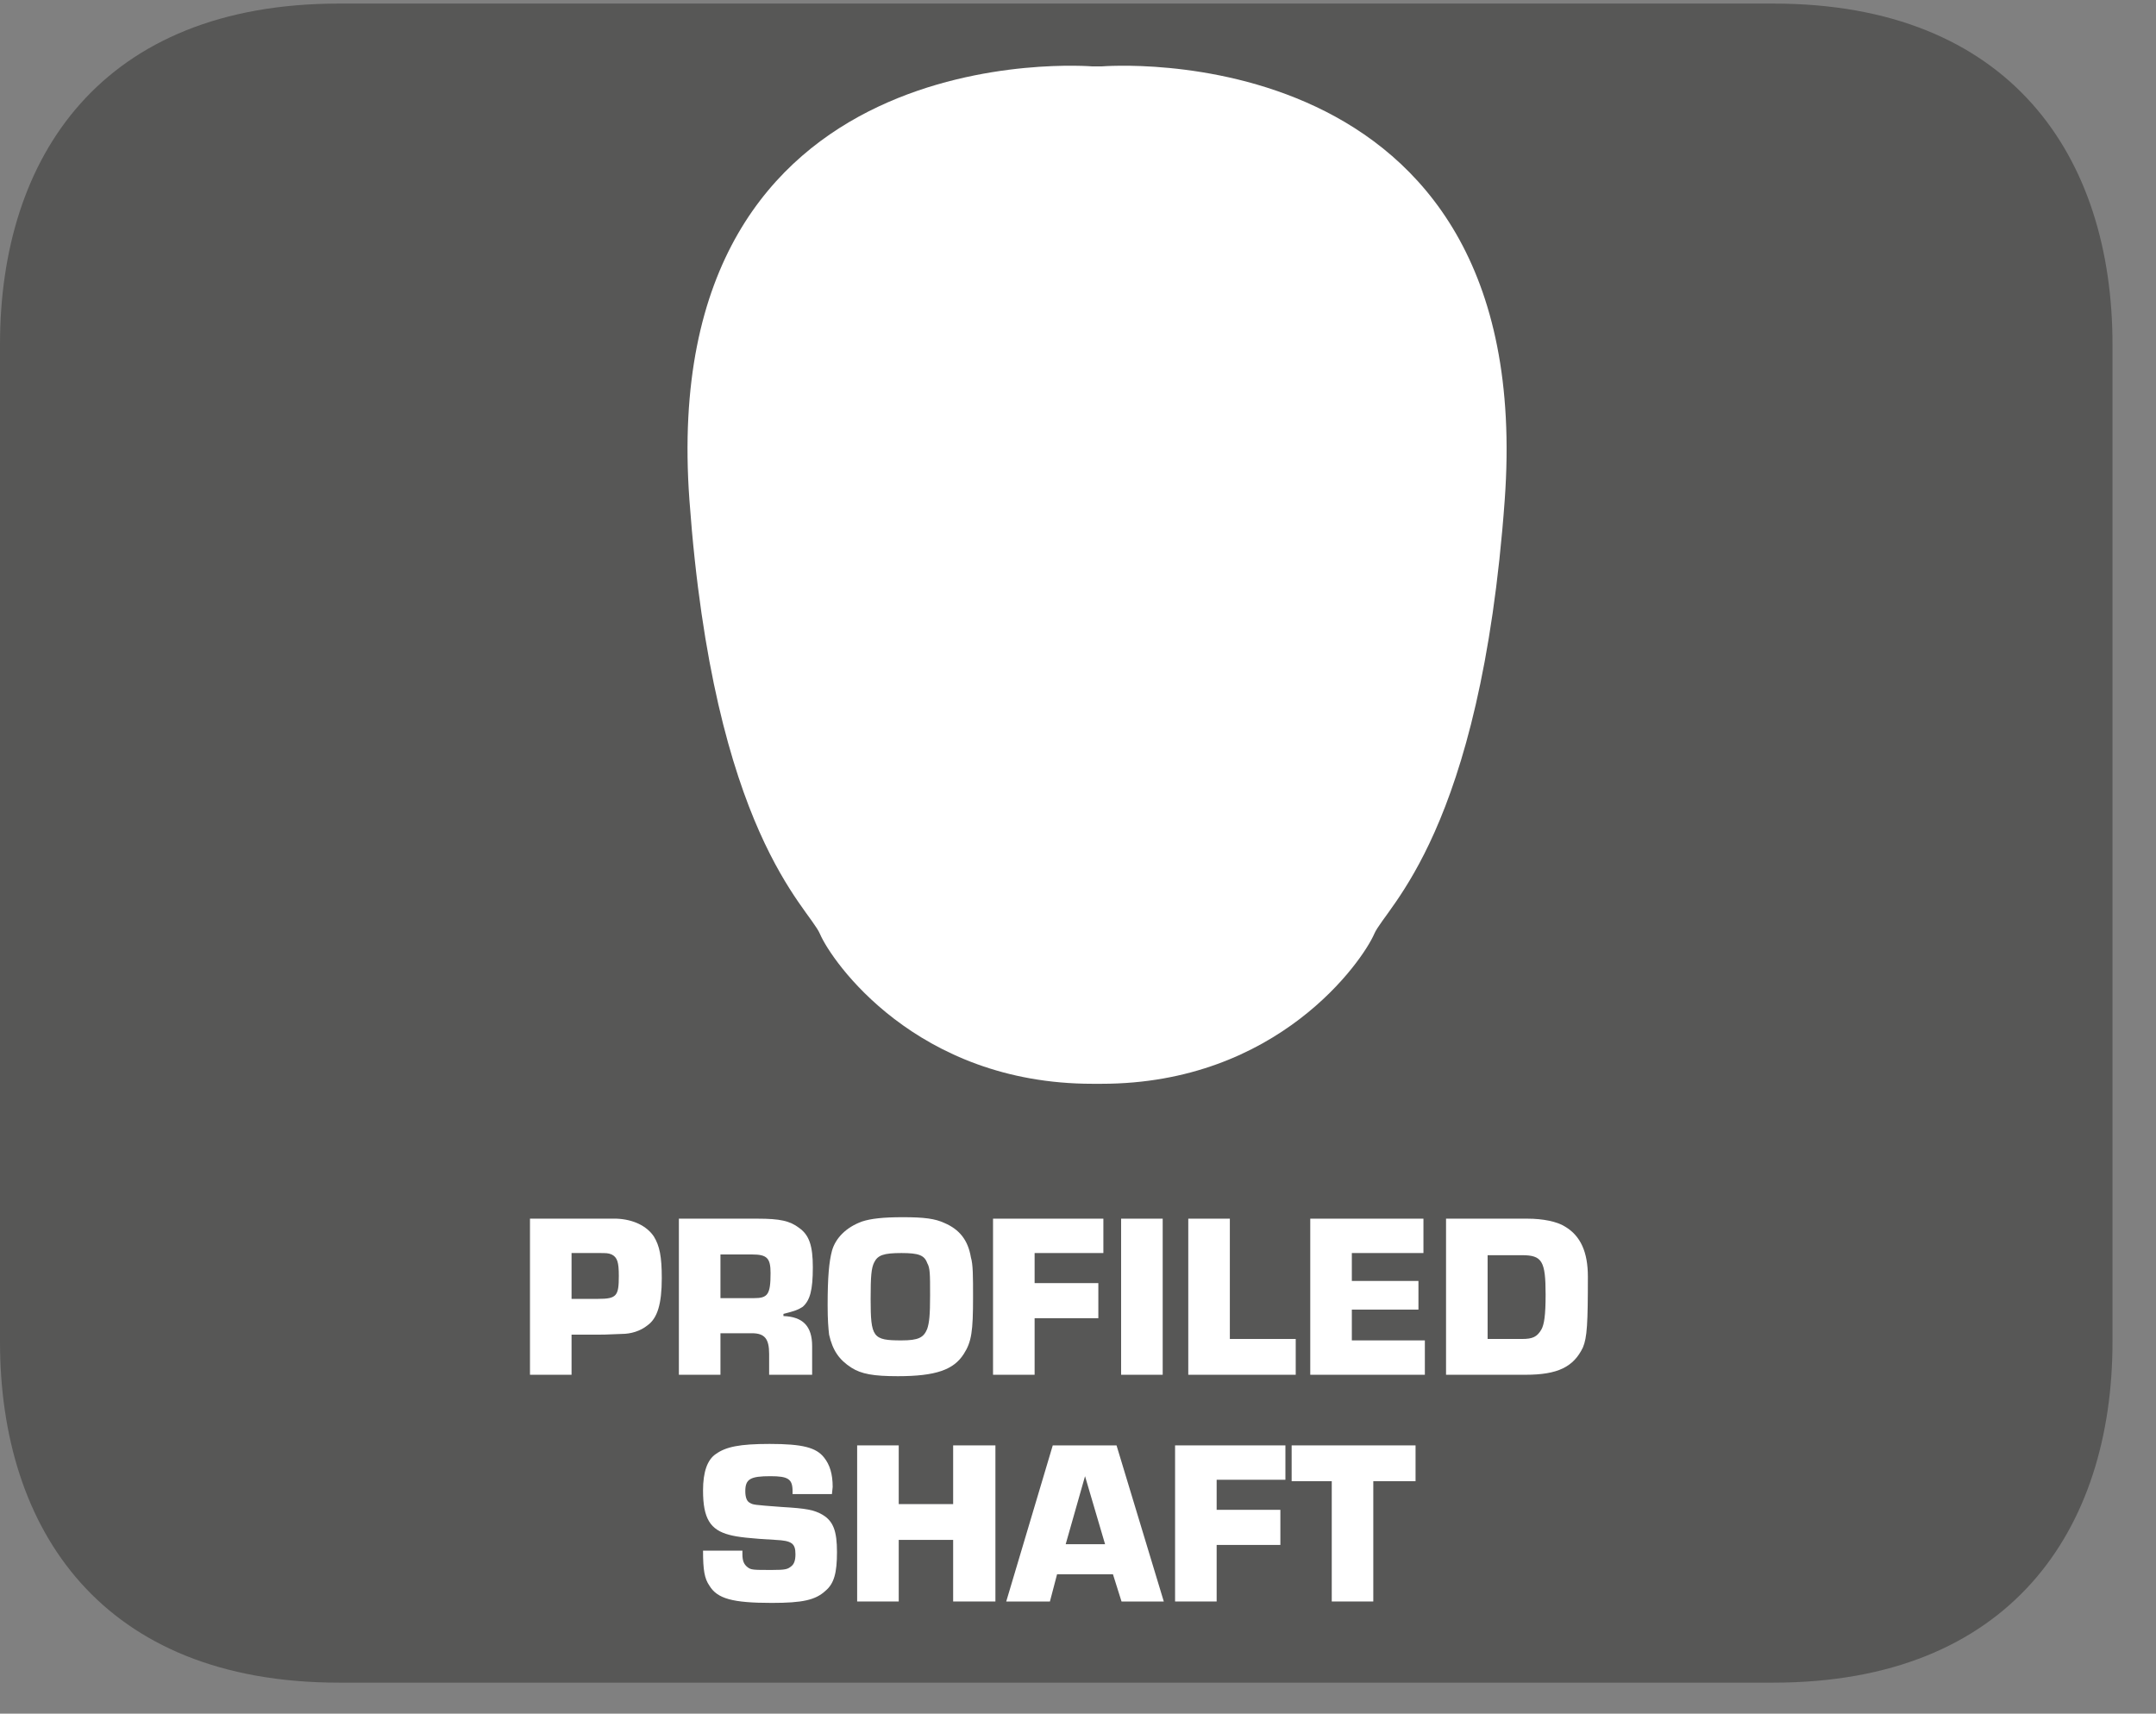
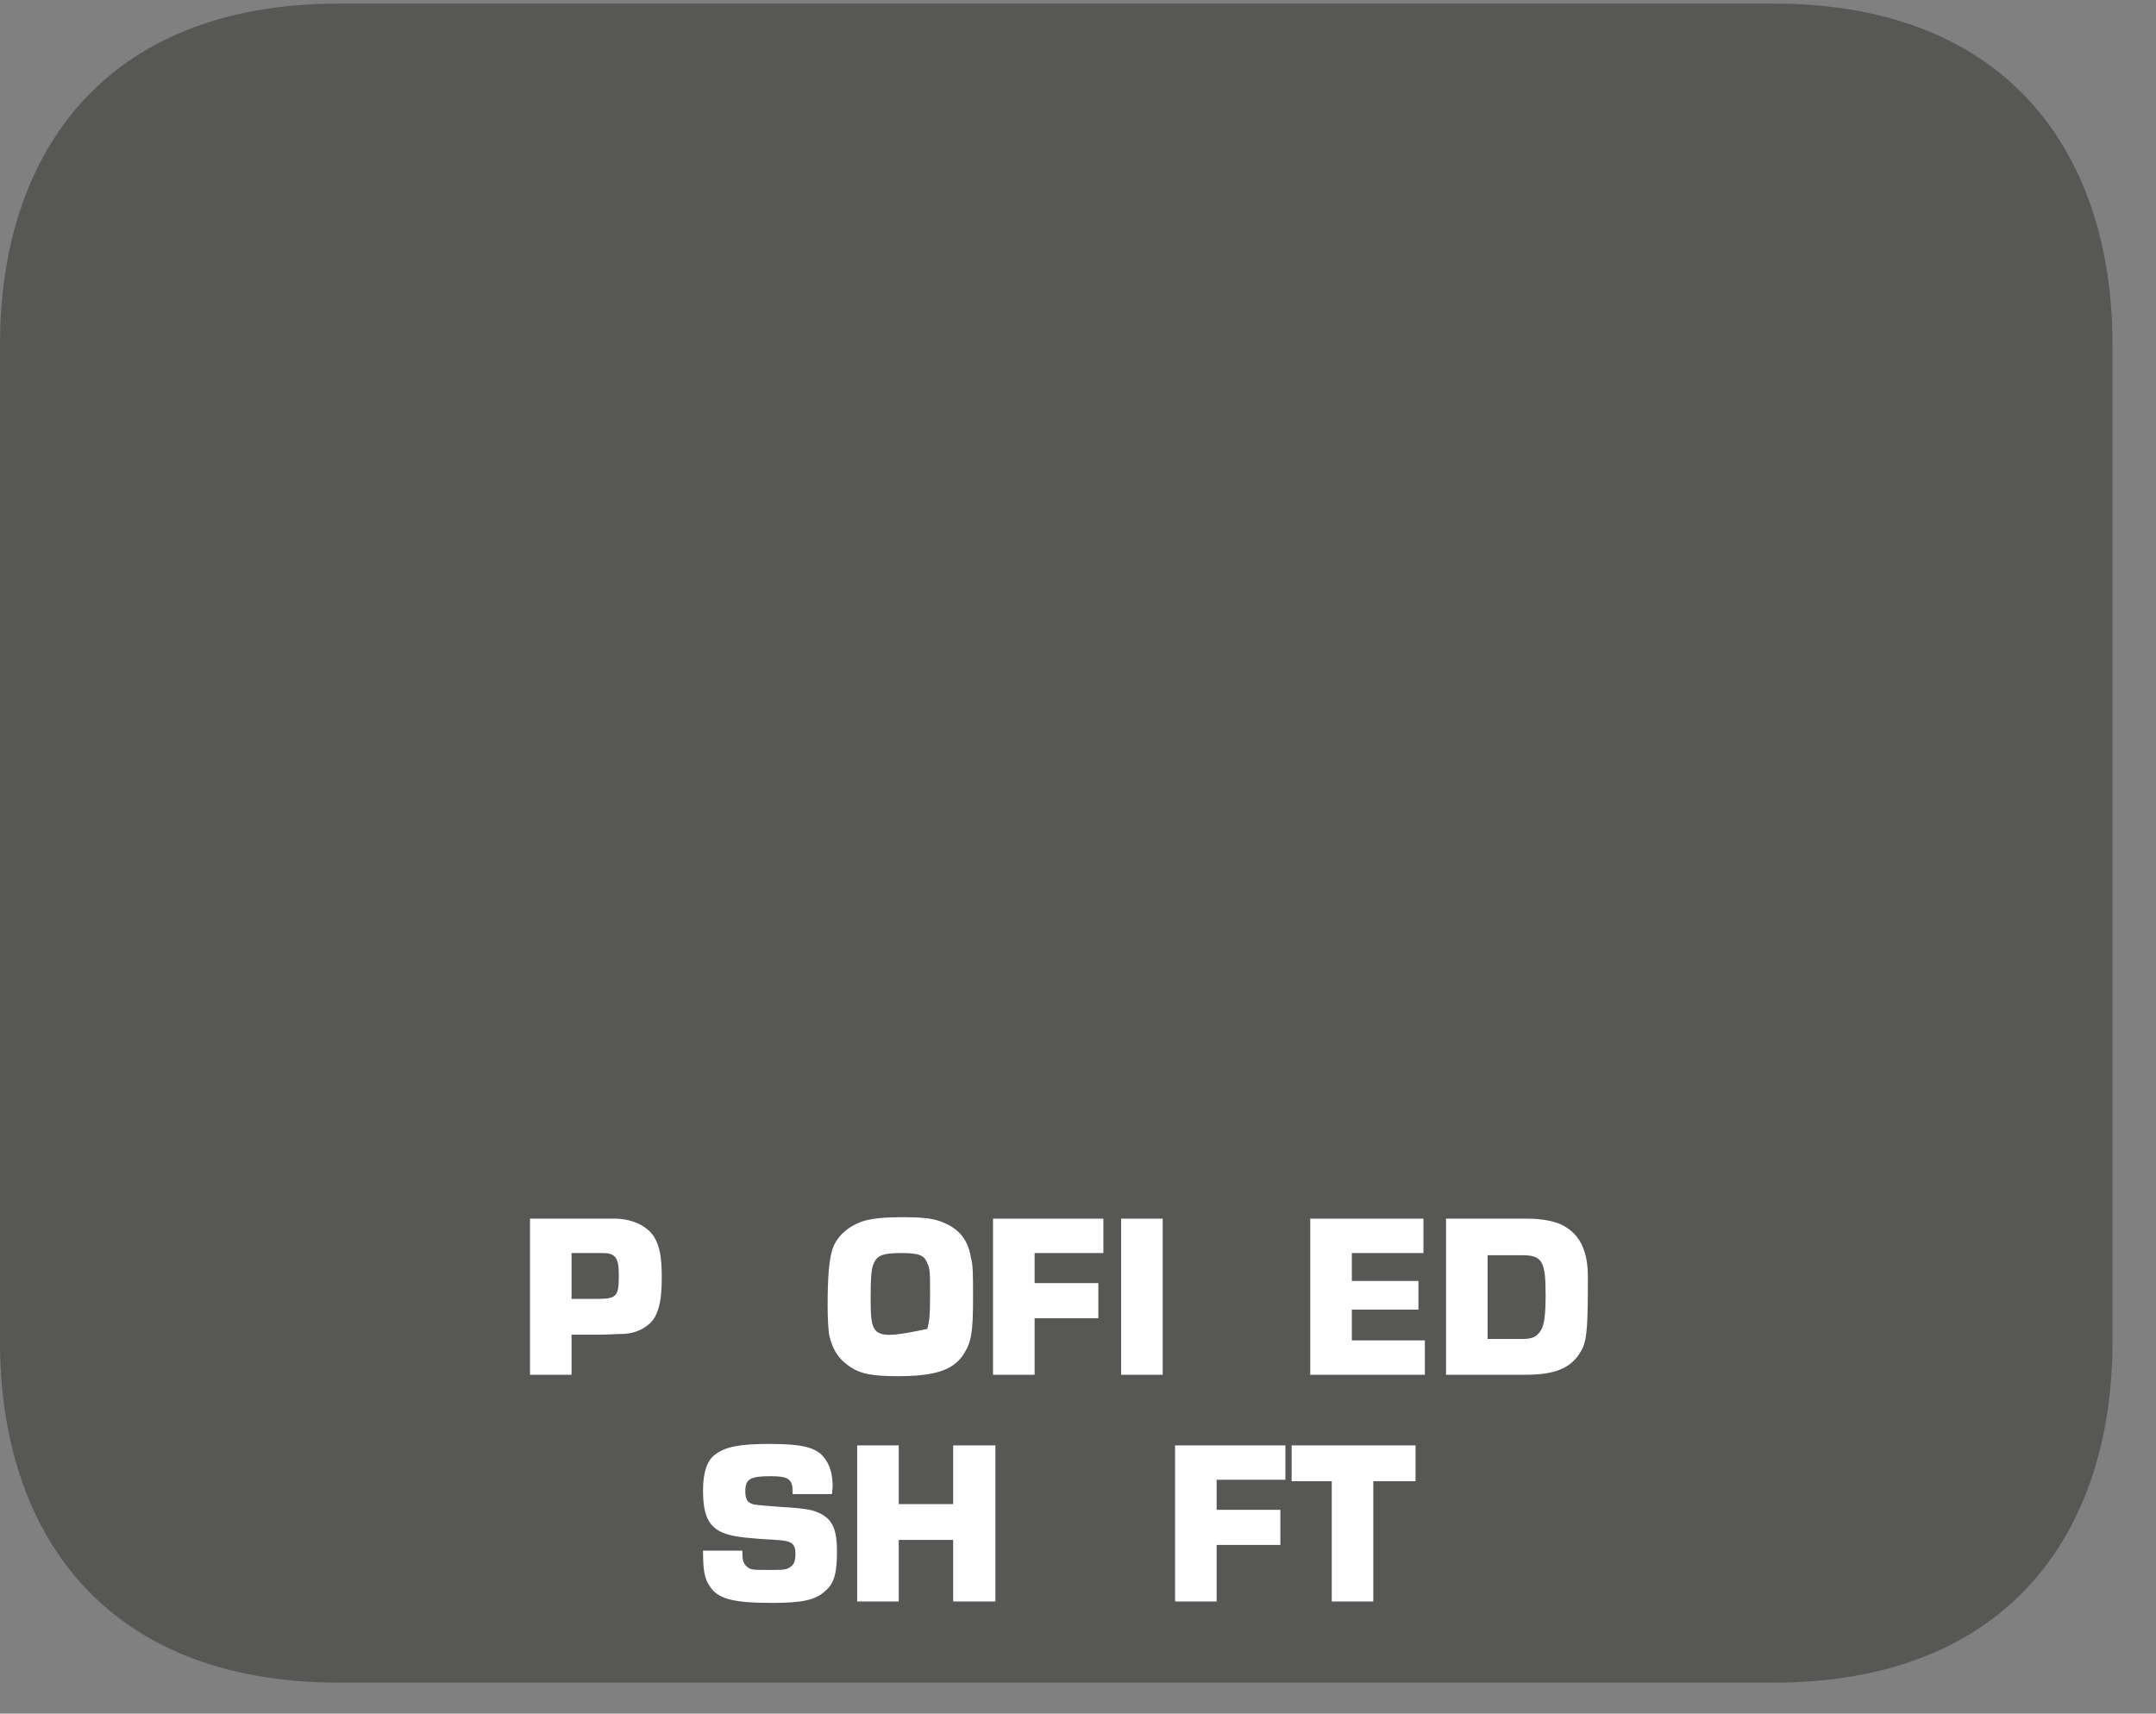
<svg xmlns="http://www.w3.org/2000/svg" xmlns:xlink="http://www.w3.org/1999/xlink" width="47.031pt" height="37.391pt" viewBox="0 0 47.031 37.391" version="1.2">
  <rect x="0" y="0" width="47.031" height="37.391" fill="#808080" stroke="none" />
  <defs>
    <g>
      <symbol overflow="visible" id="glyph0-0">
        <path style="stroke:none;" d="" />
      </symbol>
      <symbol overflow="visible" id="glyph0-1">
        <path style="stroke:none;" d="M 0.281 0 L 1.188 0 L 1.188 -0.875 L 1.734 -0.875 C 1.891 -0.875 1.891 -0.875 2.281 -0.891 C 2.484 -0.891 2.688 -0.953 2.844 -1.078 C 3.062 -1.234 3.156 -1.547 3.156 -2.109 C 3.156 -2.578 3.109 -2.812 2.984 -3.016 C 2.828 -3.25 2.531 -3.391 2.172 -3.406 L 0.281 -3.406 Z M 1.188 -1.656 L 1.188 -2.656 L 1.766 -2.656 C 1.953 -2.656 1.984 -2.656 2.062 -2.625 C 2.188 -2.562 2.219 -2.453 2.219 -2.156 C 2.219 -1.719 2.172 -1.656 1.766 -1.656 Z M 1.188 -1.656 " />
      </symbol>
      <symbol overflow="visible" id="glyph0-2">
-         <path style="stroke:none;" d="M 0.281 0 L 1.188 0 L 1.188 -0.906 L 1.875 -0.906 C 2.156 -0.906 2.25 -0.781 2.25 -0.453 L 2.25 0 L 3.188 0 L 3.188 -0.625 C 3.188 -1.062 2.984 -1.266 2.562 -1.281 L 2.562 -1.328 C 2.812 -1.391 2.891 -1.422 2.984 -1.484 C 3.141 -1.625 3.203 -1.844 3.203 -2.344 C 3.203 -2.812 3.125 -3.047 2.906 -3.203 C 2.703 -3.359 2.484 -3.406 2 -3.406 L 0.281 -3.406 Z M 1.188 -1.672 L 1.188 -2.625 L 1.875 -2.625 C 2.203 -2.625 2.281 -2.547 2.281 -2.219 C 2.281 -1.75 2.219 -1.672 1.922 -1.672 Z M 1.188 -1.672 " />
-       </symbol>
+         </symbol>
      <symbol overflow="visible" id="glyph0-3">
-         <path style="stroke:none;" d="M 1.797 -3.438 C 1.359 -3.438 1.094 -3.406 0.906 -3.344 C 0.562 -3.219 0.328 -2.984 0.25 -2.703 C 0.188 -2.469 0.156 -2.141 0.156 -1.516 C 0.156 -1.188 0.172 -1.016 0.188 -0.875 C 0.266 -0.531 0.406 -0.328 0.672 -0.156 C 0.891 -0.016 1.156 0.031 1.688 0.031 C 2.516 0.031 2.906 -0.109 3.125 -0.453 C 3.297 -0.719 3.328 -0.953 3.328 -1.688 C 3.328 -2.156 3.328 -2.406 3.281 -2.562 C 3.219 -2.938 3.031 -3.172 2.703 -3.312 C 2.5 -3.406 2.266 -3.438 1.797 -3.438 Z M 1.766 -2.656 C 2.141 -2.656 2.266 -2.609 2.328 -2.438 C 2.391 -2.328 2.391 -2.203 2.391 -1.734 C 2.391 -1.312 2.375 -1.141 2.328 -1 C 2.25 -0.812 2.141 -0.75 1.766 -0.75 C 1.141 -0.75 1.094 -0.812 1.094 -1.656 C 1.094 -2.156 1.109 -2.328 1.172 -2.453 C 1.25 -2.609 1.375 -2.656 1.766 -2.656 Z M 1.766 -2.656 " />
+         <path style="stroke:none;" d="M 1.797 -3.438 C 1.359 -3.438 1.094 -3.406 0.906 -3.344 C 0.562 -3.219 0.328 -2.984 0.25 -2.703 C 0.188 -2.469 0.156 -2.141 0.156 -1.516 C 0.156 -1.188 0.172 -1.016 0.188 -0.875 C 0.266 -0.531 0.406 -0.328 0.672 -0.156 C 0.891 -0.016 1.156 0.031 1.688 0.031 C 2.516 0.031 2.906 -0.109 3.125 -0.453 C 3.297 -0.719 3.328 -0.953 3.328 -1.688 C 3.328 -2.156 3.328 -2.406 3.281 -2.562 C 3.219 -2.938 3.031 -3.172 2.703 -3.312 C 2.5 -3.406 2.266 -3.438 1.797 -3.438 Z M 1.766 -2.656 C 2.141 -2.656 2.266 -2.609 2.328 -2.438 C 2.391 -2.328 2.391 -2.203 2.391 -1.734 C 2.391 -1.312 2.375 -1.141 2.328 -1 C 1.141 -0.75 1.094 -0.812 1.094 -1.656 C 1.094 -2.156 1.109 -2.328 1.172 -2.453 C 1.25 -2.609 1.375 -2.656 1.766 -2.656 Z M 1.766 -2.656 " />
      </symbol>
      <symbol overflow="visible" id="glyph0-4">
        <path style="stroke:none;" d="M 1.188 -2.656 L 2.688 -2.656 L 2.688 -3.406 L 0.281 -3.406 L 0.281 0 L 1.188 0 L 1.188 -1.234 L 2.578 -1.234 L 2.578 -2 L 1.188 -2 Z M 1.188 -2.656 " />
      </symbol>
      <symbol overflow="visible" id="glyph0-5">
        <path style="stroke:none;" d="M 1.188 -3.406 L 0.281 -3.406 L 0.281 0 L 1.188 0 Z M 1.188 -3.406 " />
      </symbol>
      <symbol overflow="visible" id="glyph0-6">
-         <path style="stroke:none;" d="M 1.188 -3.406 L 0.281 -3.406 L 0.281 0 L 2.625 0 L 2.625 -0.781 L 1.188 -0.781 Z M 1.188 -3.406 " />
-       </symbol>
+         </symbol>
      <symbol overflow="visible" id="glyph0-7">
        <path style="stroke:none;" d="M 1.188 -2.656 L 2.75 -2.656 L 2.75 -3.406 L 0.281 -3.406 L 0.281 0 L 2.781 0 L 2.781 -0.75 L 1.188 -0.75 L 1.188 -1.422 L 2.641 -1.422 L 2.641 -2.047 L 1.188 -2.047 Z M 1.188 -2.656 " />
      </symbol>
      <symbol overflow="visible" id="glyph0-8">
        <path style="stroke:none;" d="M 0.281 0 L 2.016 0 C 2.719 0 3.062 -0.172 3.266 -0.594 C 3.359 -0.812 3.375 -1.125 3.375 -2.141 C 3.375 -2.672 3.219 -3.031 2.875 -3.234 C 2.703 -3.344 2.391 -3.406 2.062 -3.406 L 0.281 -3.406 Z M 1.188 -0.781 L 1.188 -2.609 L 1.938 -2.609 C 2.375 -2.609 2.453 -2.484 2.453 -1.75 C 2.453 -1.297 2.422 -1.094 2.359 -0.984 C 2.266 -0.828 2.172 -0.781 1.938 -0.781 Z M 1.188 -0.781 " />
      </symbol>
      <symbol overflow="visible" id="glyph0-9">
        <path style="stroke:none;" d="M 2.984 -2.344 L 3 -2.5 C 3 -2.781 2.938 -2.984 2.812 -3.141 C 2.641 -3.359 2.344 -3.438 1.625 -3.438 C 0.969 -3.438 0.672 -3.375 0.453 -3.219 C 0.266 -3.094 0.172 -2.828 0.172 -2.422 C 0.172 -1.812 0.328 -1.562 0.75 -1.453 C 0.922 -1.406 1.203 -1.375 1.75 -1.344 C 2.109 -1.328 2.188 -1.266 2.188 -1.031 C 2.188 -0.891 2.156 -0.812 2.094 -0.766 C 2.016 -0.703 1.969 -0.688 1.672 -0.688 C 1.266 -0.688 1.219 -0.688 1.141 -0.75 C 1.062 -0.812 1.031 -0.891 1.031 -1.031 L 1.031 -1.109 L 0.172 -1.109 C 0.172 -0.688 0.203 -0.5 0.312 -0.344 C 0.484 -0.062 0.812 0.031 1.672 0.031 C 2.344 0.031 2.625 -0.031 2.844 -0.234 C 3.031 -0.391 3.094 -0.625 3.094 -1.078 C 3.094 -1.531 3.016 -1.75 2.781 -1.891 C 2.594 -2 2.422 -2.031 1.891 -2.062 C 1.266 -2.109 1.266 -2.109 1.188 -2.156 C 1.125 -2.188 1.094 -2.281 1.094 -2.406 C 1.094 -2.672 1.203 -2.734 1.641 -2.734 C 2.031 -2.734 2.125 -2.672 2.125 -2.406 L 2.125 -2.344 Z M 2.984 -2.344 " />
      </symbol>
      <symbol overflow="visible" id="glyph0-10">
        <path style="stroke:none;" d="M 3.297 -3.406 L 2.375 -3.406 L 2.375 -2.125 L 1.188 -2.125 L 1.188 -3.406 L 0.281 -3.406 L 0.281 0 L 1.188 0 L 1.188 -1.344 L 2.375 -1.344 L 2.375 0 L 3.297 0 Z M 3.297 -3.406 " />
      </symbol>
      <symbol overflow="visible" id="glyph0-11">
-         <path style="stroke:none;" d="M 2.297 -0.594 L 2.484 0 L 3.406 0 L 2.375 -3.406 L 0.984 -3.406 L -0.031 0 L 0.922 0 L 1.078 -0.594 Z M 2.125 -1.25 L 1.266 -1.25 L 1.688 -2.734 Z M 2.125 -1.25 " />
-       </symbol>
+         </symbol>
      <symbol overflow="visible" id="glyph0-12">
        <path style="stroke:none;" d="M 1.812 -2.625 L 2.734 -2.625 L 2.734 -3.406 L 0.031 -3.406 L 0.031 -2.625 L 0.906 -2.625 L 0.906 0 L 1.812 0 Z M 1.812 -2.625 " />
      </symbol>
    </g>
    <clipPath id="clip1">
      <path d="M 0 0.078 L 46.082 0.078 L 46.082 36.715 L 0 36.715 Z M 0 0.078 " />
    </clipPath>
  </defs>
  <g id="surface1">
    <g clip-path="url(#clip1)" clip-rule="nonzero">
      <path style=" stroke:none;fill-rule:evenodd;fill:rgb(34.117%,34.117%,33.725%);fill-opacity:1;" d="M 46.082 29.277 C 46.082 33.379 43.855 36.715 38.684 36.715 L 7.395 36.715 C 2.223 36.715 0 33.379 0 29.277 L 0 7.516 C 0 3.41 2.223 0.078 7.395 0.078 L 38.684 0.078 C 43.855 0.078 46.082 3.41 46.082 7.516 Z M 46.082 29.277 " />
    </g>
    <g style="fill:rgb(100%,100%,100%);fill-opacity:1;">
      <use xlink:href="#glyph0-1" x="11.28" y="29.997" />
      <use xlink:href="#glyph0-2" x="14.528" y="29.997" />
    </g>
    <g style="fill:rgb(100%,100%,100%);fill-opacity:1;">
      <use xlink:href="#glyph0-3" x="17.898" y="29.997" />
      <use xlink:href="#glyph0-4" x="21.381" y="29.997" />
      <use xlink:href="#glyph0-5" x="24.175" y="29.997" />
      <use xlink:href="#glyph0-6" x="25.64" y="29.997" />
      <use xlink:href="#glyph0-7" x="28.301" y="29.997" />
      <use xlink:href="#glyph0-8" x="31.263" y="29.997" />
    </g>
    <g style="fill:rgb(100%,100%,100%);fill-opacity:1;">
      <use xlink:href="#glyph0-9" x="15.164" y="34.944" />
      <use xlink:href="#glyph0-10" x="18.417" y="34.944" />
      <use xlink:href="#glyph0-11" x="21.981" y="34.944" />
      <use xlink:href="#glyph0-4" x="25.352" y="34.944" />
      <use xlink:href="#glyph0-12" x="28.145" y="34.944" />
    </g>
-     <path style=" stroke:none;fill-rule:nonzero;fill:rgb(100%,100%,100%);fill-opacity:1;" d="M 24.027 23.648 C 27.883 23.648 29.723 20.965 29.977 20.379 C 30.227 19.793 32.297 18.18 32.824 10.91 C 33.566 0.641 24.027 1.449 24.027 1.449 L 23.832 1.449 C 23.832 1.449 14.293 0.641 15.039 10.91 C 15.566 18.18 17.637 19.793 17.887 20.379 C 18.137 20.965 19.98 23.648 23.832 23.648 Z M 24.027 23.648 " />
  </g>
</svg>